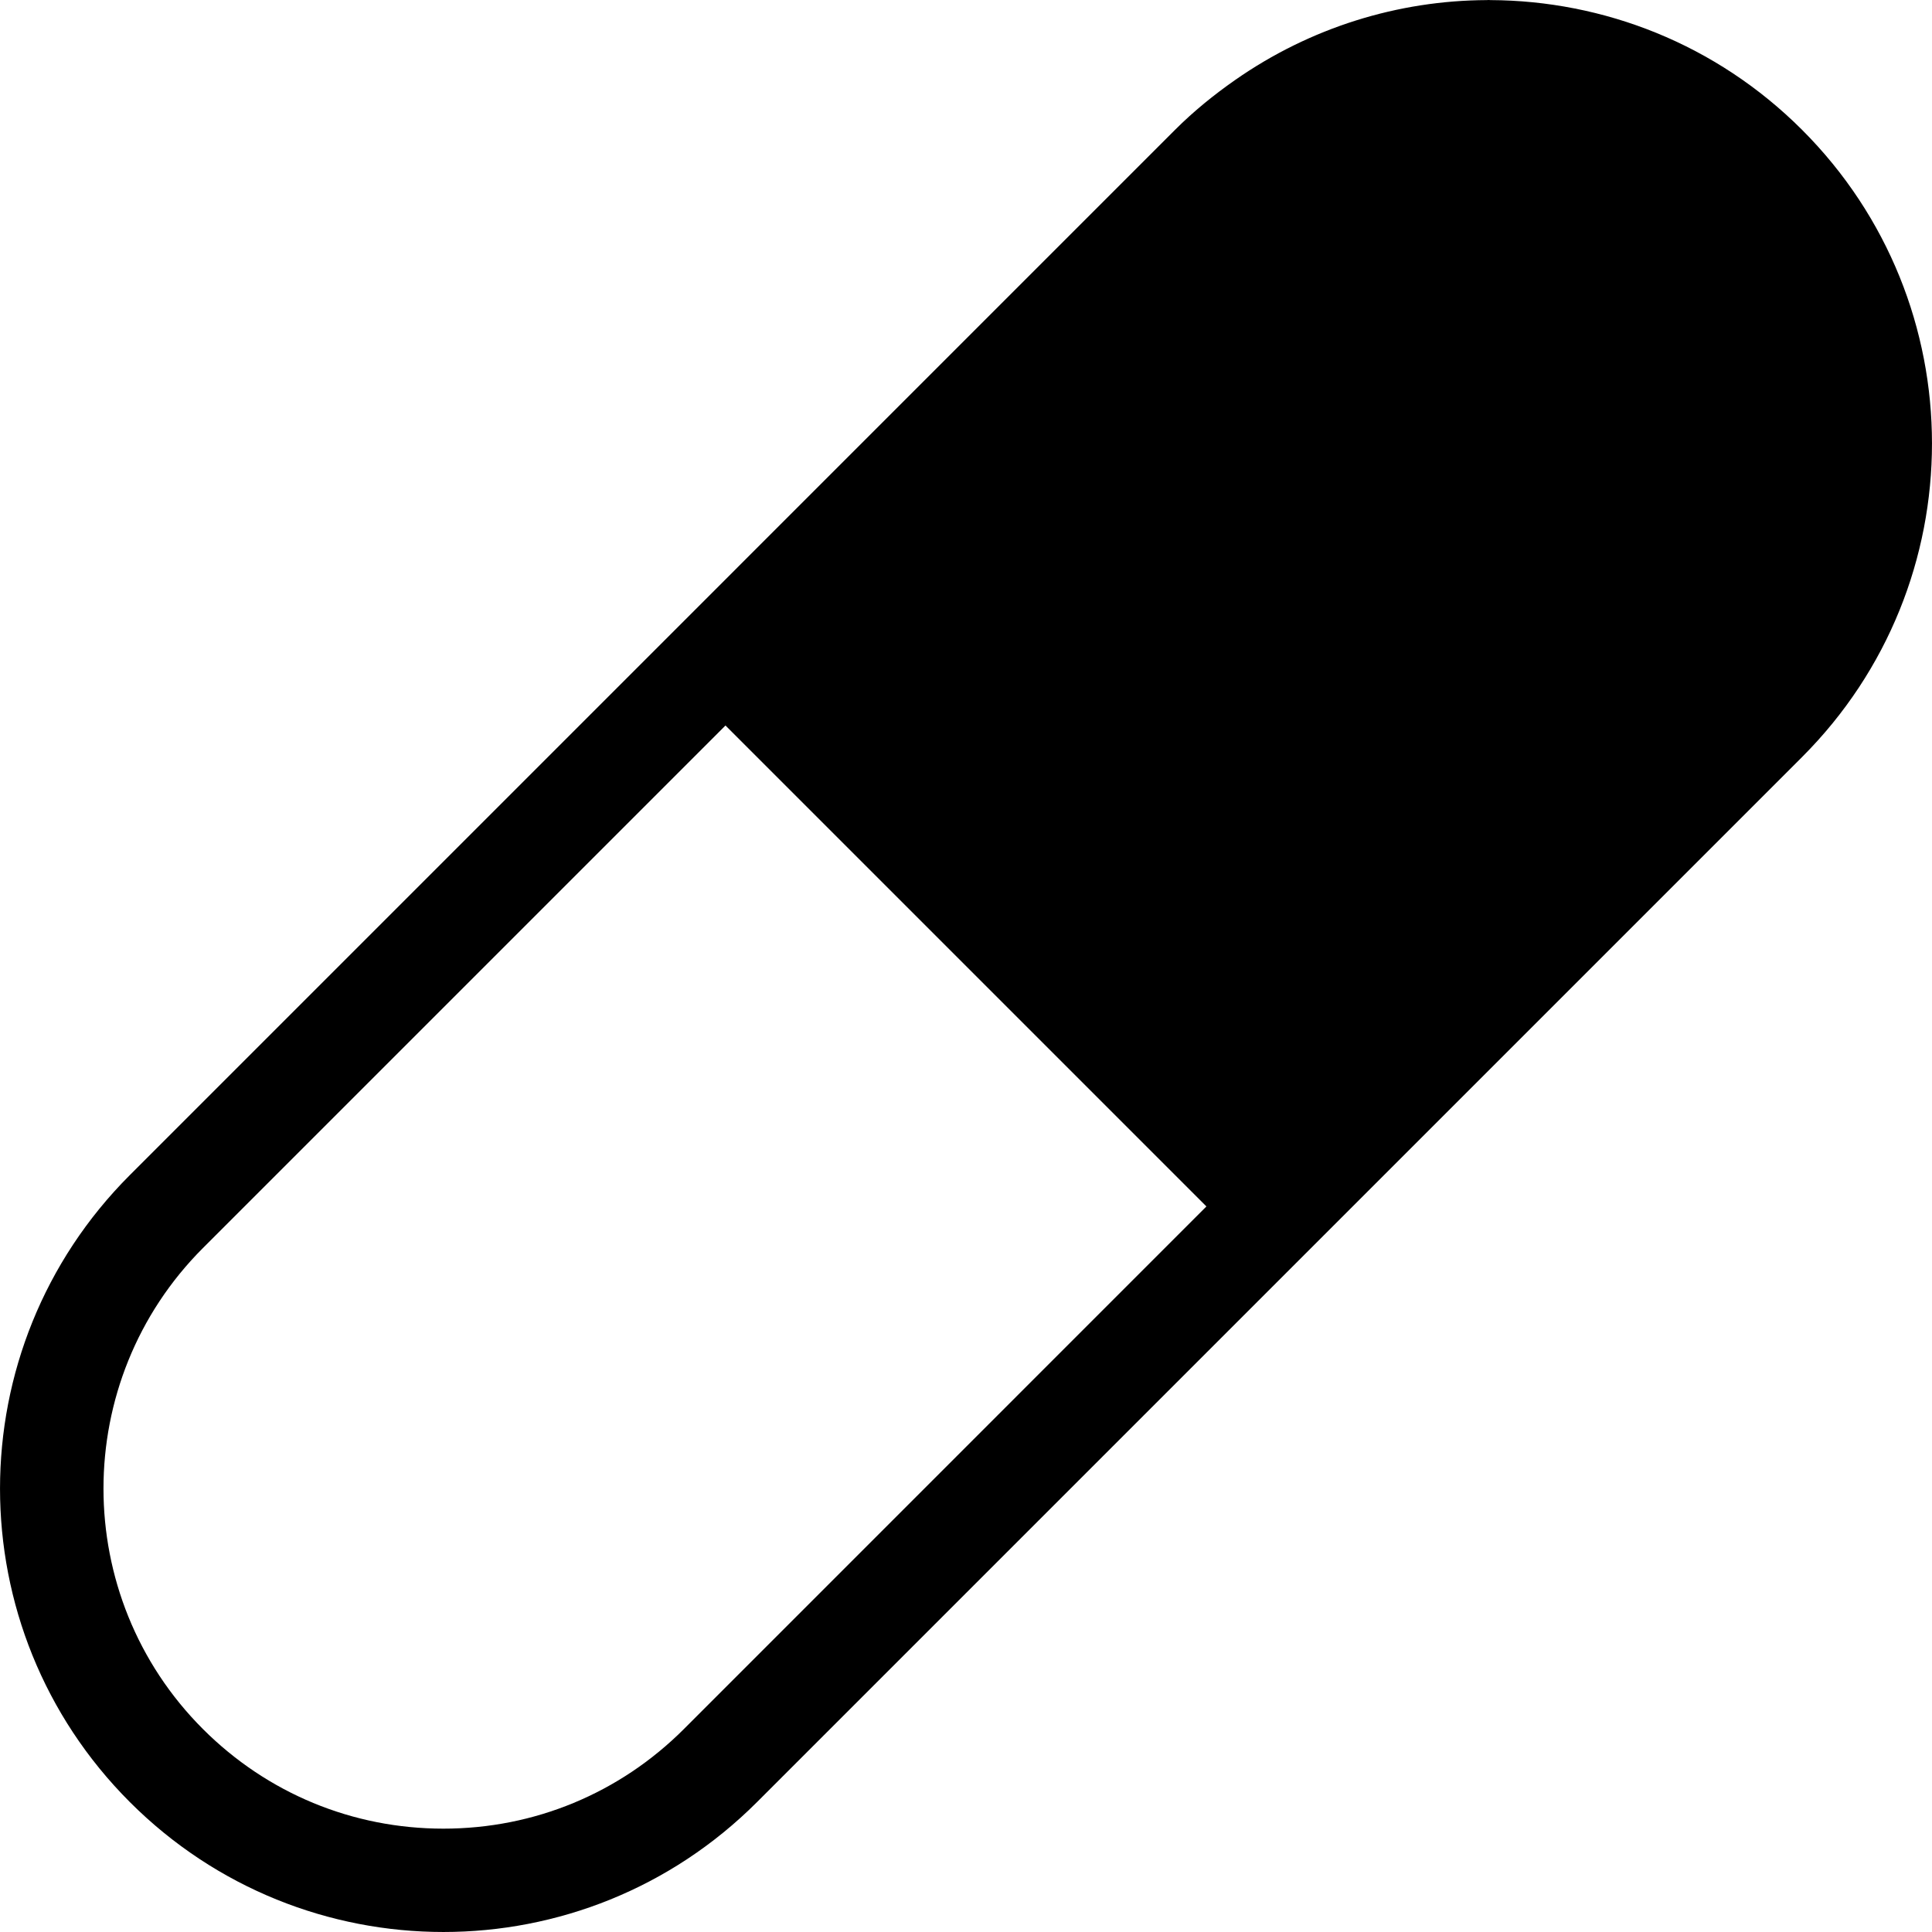
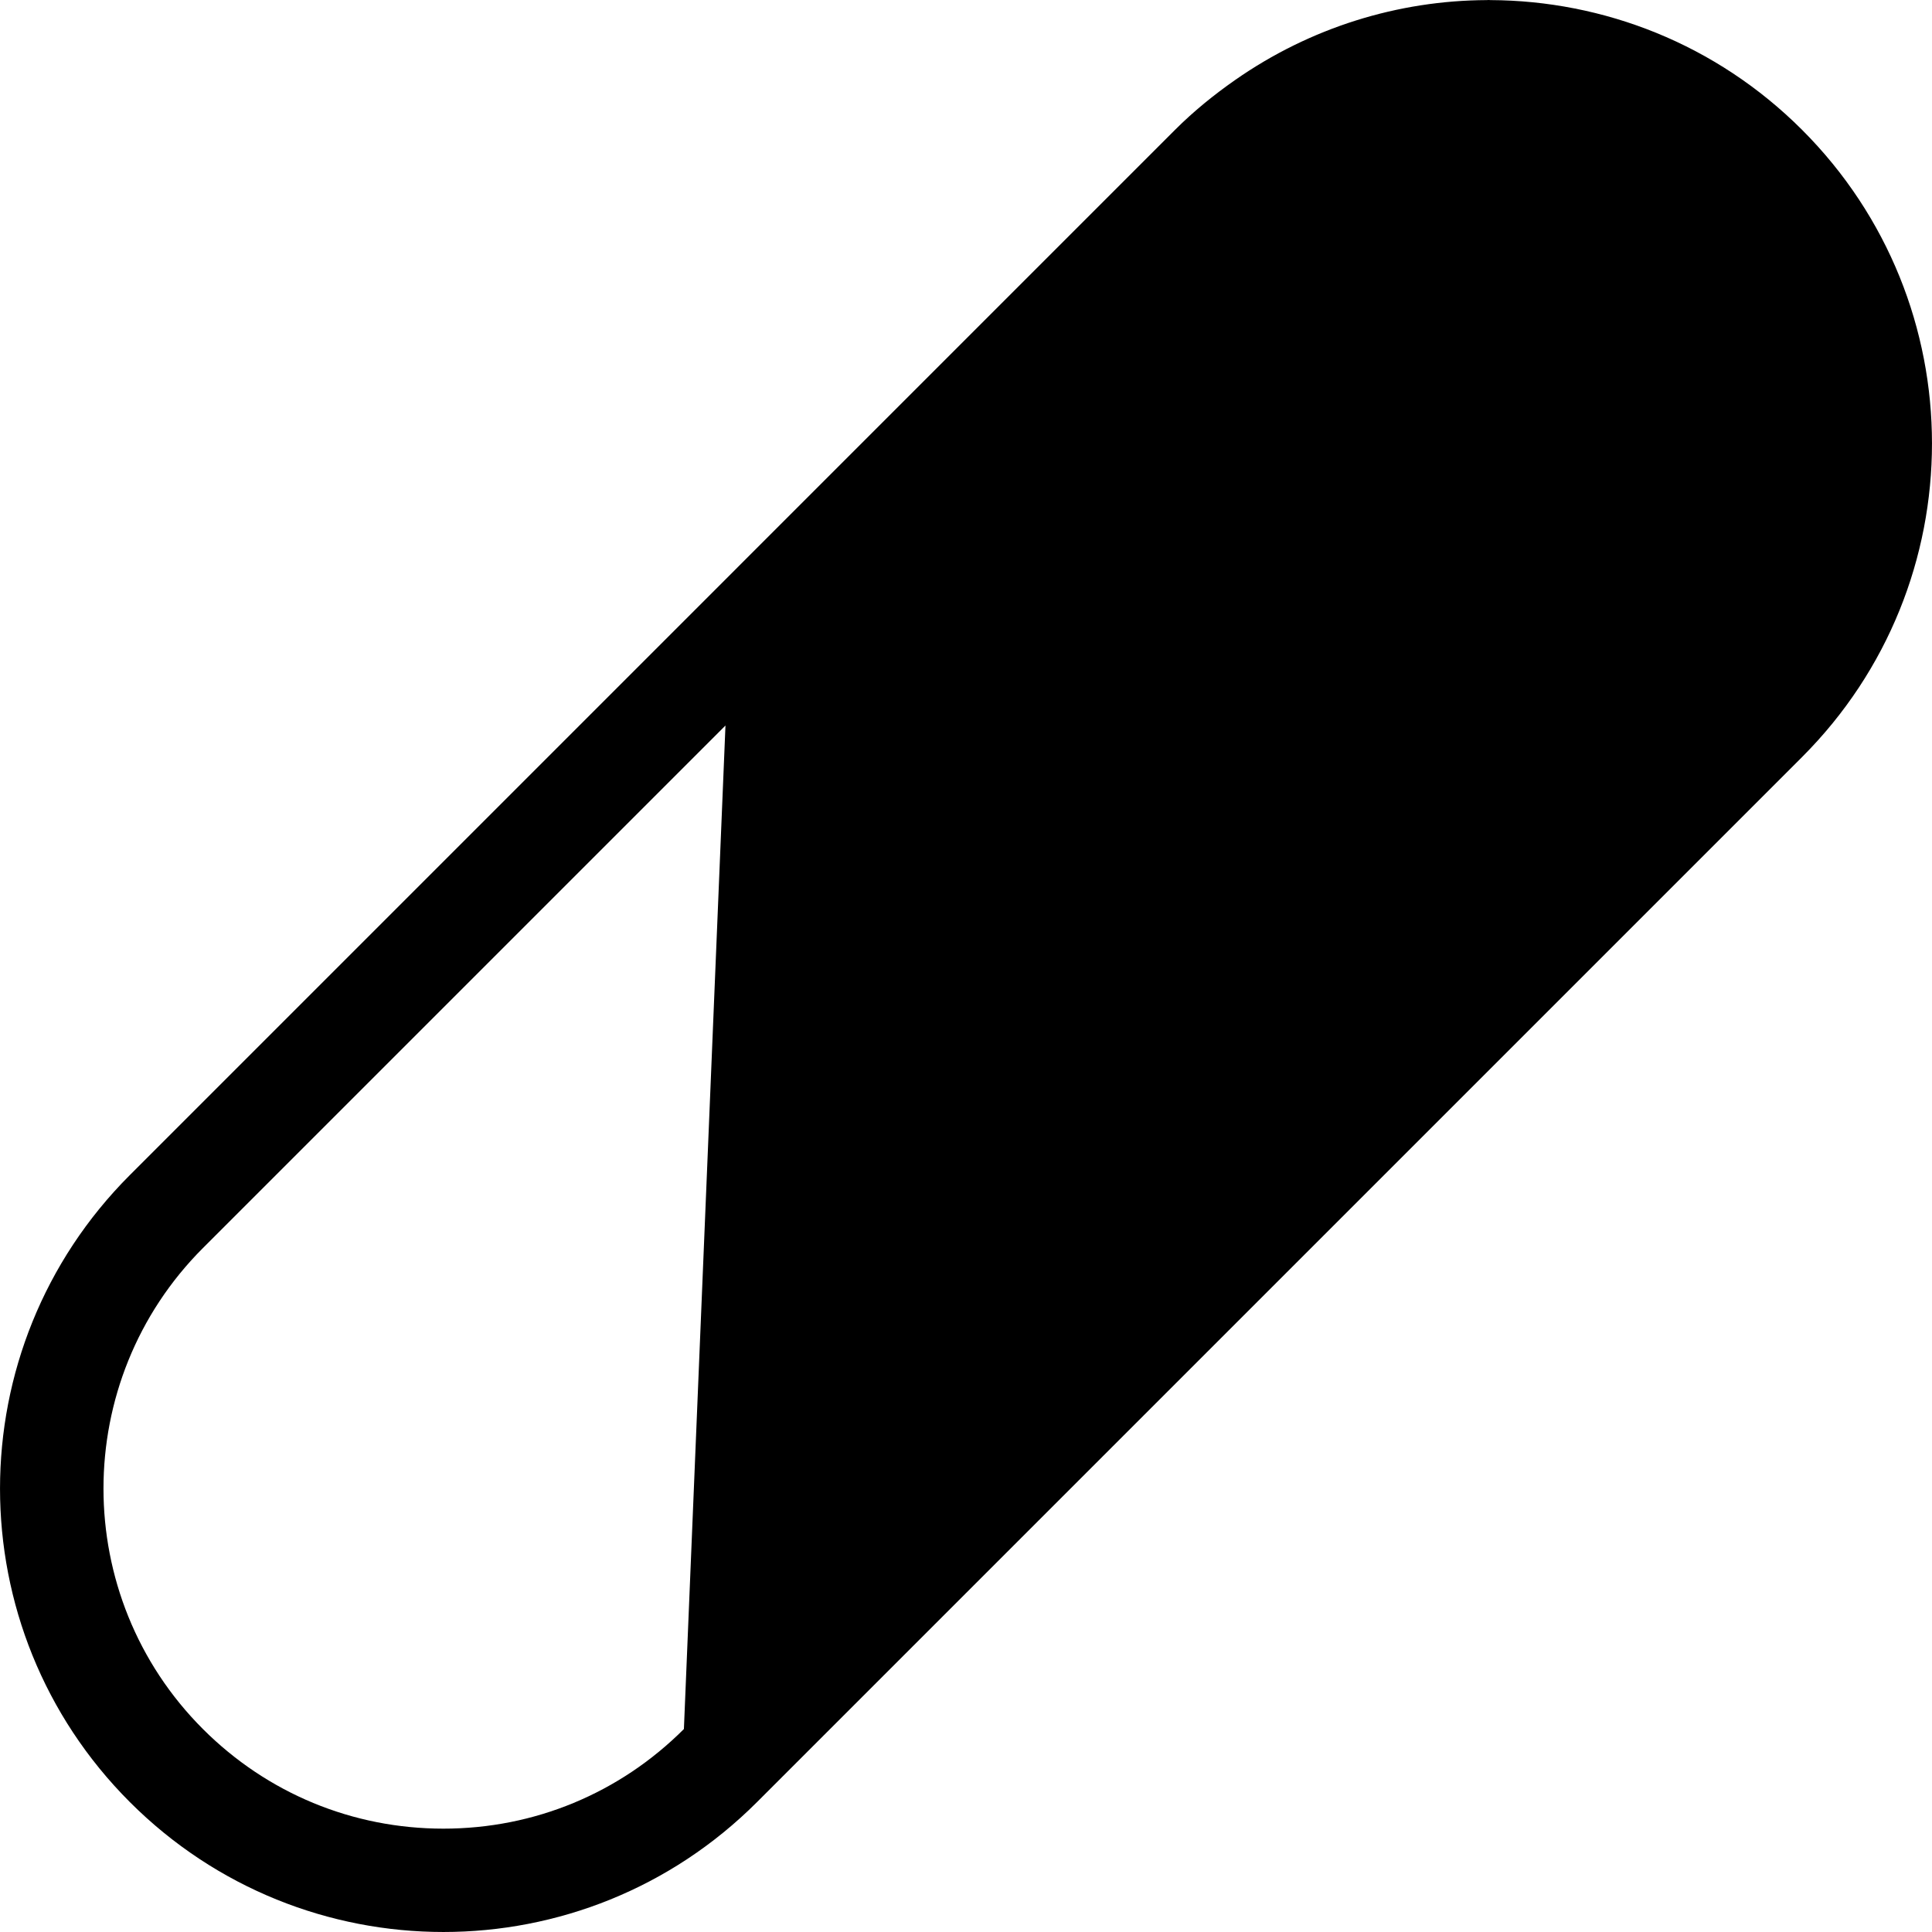
<svg xmlns="http://www.w3.org/2000/svg" version="1.1" id="Layer_1" x="0px" y="0px" viewBox="0 0 299.771 299.771" style="enable-background:new 0 0 299.771 299.771;" xml:space="preserve">
  <g>
-     <path d="M279.616,20.152c-13.358-13.358-30.843-20.06-48.348-20.137c-0.102,0-0.2-0.015-0.302-0.015   c-0.097,0-0.189,0.015-0.287,0.015c-13.696,0.056-27.341,4.224-39.045,12.406c-3.267,2.284-6.405,4.818-9.318,7.731L20.155,182.318   c-26.87,26.87-26.87,70.431,0,97.3c13.435,13.435,31.043,20.152,48.65,20.152s35.215-6.717,48.65-20.152l81.08-81.08l81.08-81.08   C306.486,90.583,306.486,47.022,279.616,20.152z M106.115,268.278c-9.969,9.969-23.219,15.457-37.315,15.457   s-27.346-5.489-37.315-15.457c-20.572-20.572-20.572-54.052,0-74.629l81.08-81.08l74.624,74.624L106.115,268.278z" />
+     <path d="M279.616,20.152c-13.358-13.358-30.843-20.06-48.348-20.137c-0.102,0-0.2-0.015-0.302-0.015   c-0.097,0-0.189,0.015-0.287,0.015c-13.696,0.056-27.341,4.224-39.045,12.406c-3.267,2.284-6.405,4.818-9.318,7.731L20.155,182.318   c-26.87,26.87-26.87,70.431,0,97.3c13.435,13.435,31.043,20.152,48.65,20.152s35.215-6.717,48.65-20.152l81.08-81.08l81.08-81.08   C306.486,90.583,306.486,47.022,279.616,20.152z M106.115,268.278c-9.969,9.969-23.219,15.457-37.315,15.457   s-27.346-5.489-37.315-15.457c-20.572-20.572-20.572-54.052,0-74.629l81.08-81.08L106.115,268.278z" />
  </g>
  <g>
</g>
  <g>
</g>
  <g>
</g>
  <g>
</g>
  <g>
</g>
  <g>
</g>
  <g>
</g>
  <g>
</g>
  <g>
</g>
  <g>
</g>
  <g>
</g>
  <g>
</g>
  <g>
</g>
  <g>
</g>
  <g>
</g>
</svg>